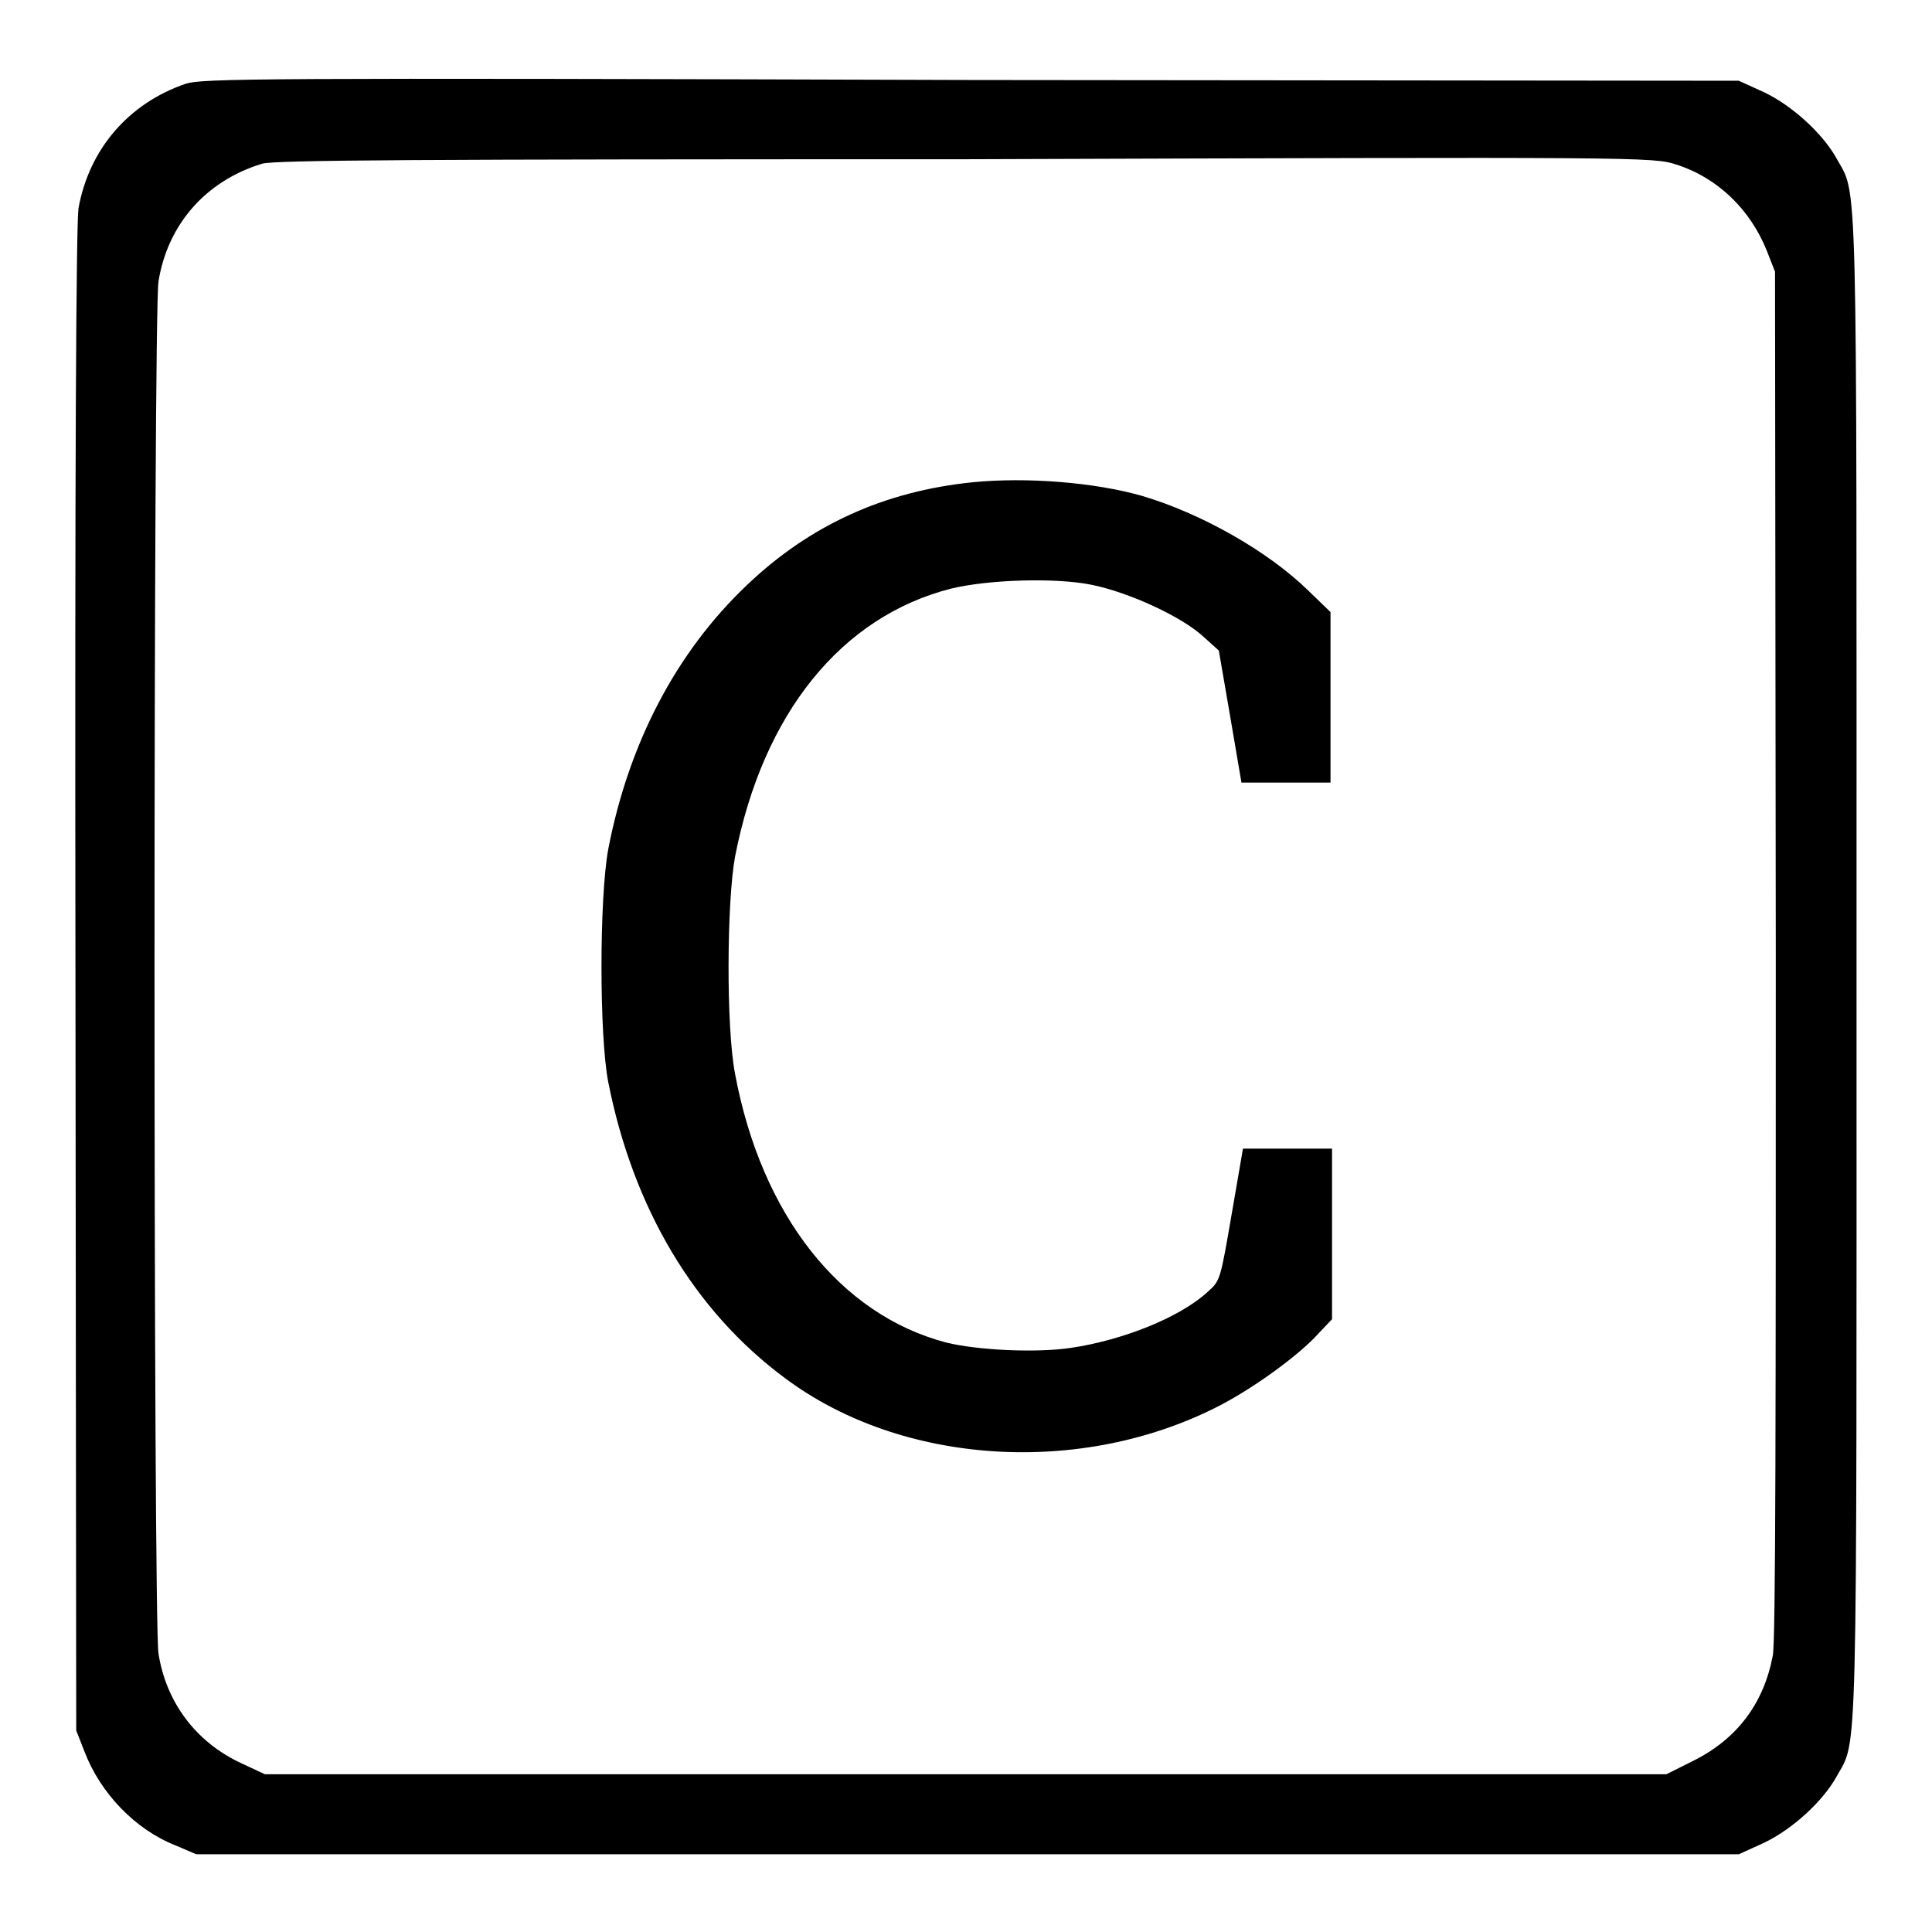
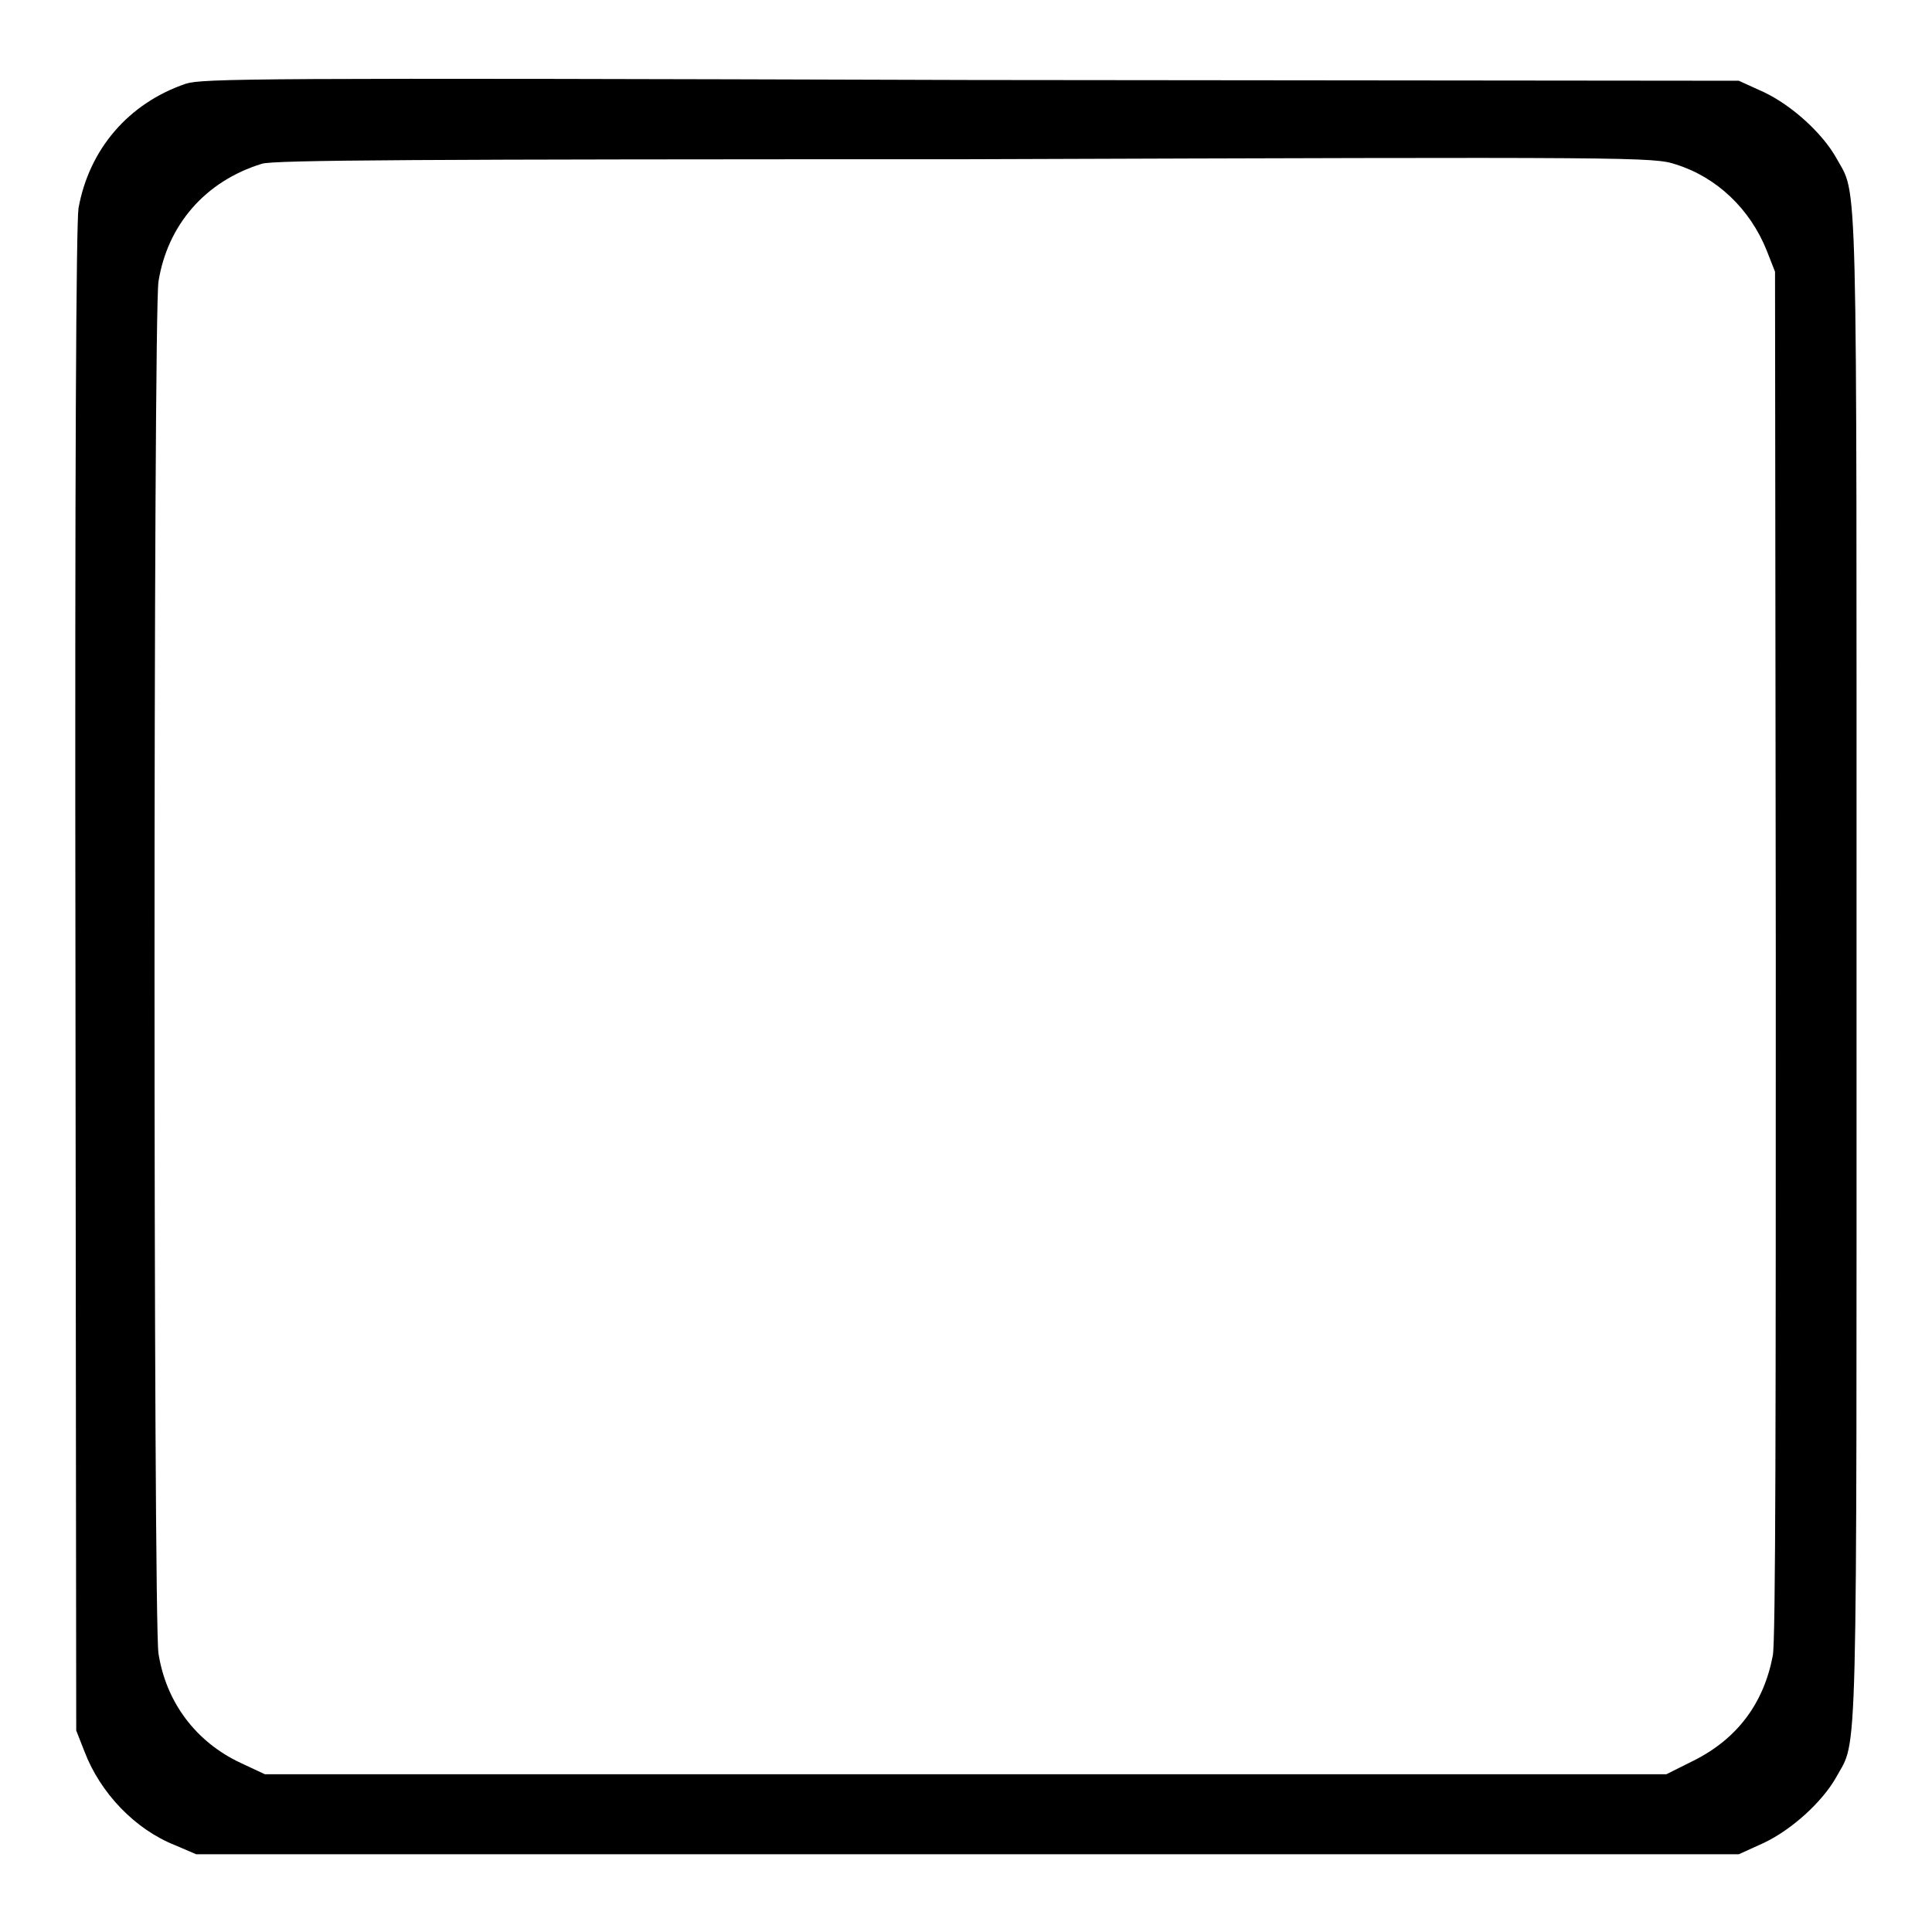
<svg xmlns="http://www.w3.org/2000/svg" version="1.1" x="0px" y="0px" viewBox="0 0 256 256" enable-background="new 0 0 256 256" xml:space="preserve">
  <g>
    <g>
      <g>
        <path fill="#000000" d="M24.6,11.1c-7.6,2.6-12.8,8.7-14.2,16.5C10.1,29.8,9.9,60.8,10,130l0.1,99.3l1.1,2.8c2.1,5.5,6.7,10.3,12,12.4l2.8,1.2h102.2h102.2l3.3-1.5c3.8-1.8,7.8-5.5,9.6-8.7c2.9-5.3,2.7,1.3,2.7-107.3s0.2-102-2.7-107.3c-1.8-3.2-5.8-6.9-9.6-8.7l-3.3-1.5l-101.7-0.1C33.2,10.3,26.8,10.4,24.6,11.1z M222.1,21.8c5.4,1.7,9.8,5.9,12,11.4l1.1,2.8l0.1,90.4c0,59.3,0,91.4-0.4,93c-1.2,6.3-4.7,11-10.5,13.9l-3.6,1.8H128H35.1l-3.2-1.5c-6-2.8-9.9-8.1-10.9-14.5c-0.7-4.3-0.7-177.5,0-181.8c1.2-7.5,6.2-13.3,13.7-15.6c1.5-0.5,20.9-0.6,93.1-0.6C217.5,20.8,219.1,20.8,222.1,21.8z" />
-         <path fill="#000000" d="M128.9,63.9c-11.8,1.2-21.6,5.7-29.9,13.6c-9.4,8.9-15.7,21-18.4,35c-1.2,6.5-1.2,24.8,0,30.9c3.3,16.7,11.4,30.3,23.4,39.2c15.5,11.6,39.4,13.1,57.7,3.6c4.6-2.4,10.5-6.7,13-9.5l1.8-1.9v-11.3v-11.3h-5.9h-5.9l-1.5,8.7c-1.5,8.7-1.5,8.8-3.2,10.3c-3.7,3.4-11.3,6.4-18.1,7.4c-4.7,0.7-12.4,0.3-16.5-0.7c-14.1-3.7-24.5-16.9-28-35.6c-1.2-6.2-1.1-22.8,0-28.8c3.7-19,14.1-31.8,28.6-35.5c4.9-1.2,13.9-1.5,18.7-0.5c4.9,1,11.9,4.2,14.8,6.9l2,1.8l1.5,8.7l1.5,8.8h5.9h5.9V92.5V81.1l-2.9-2.8c-5.4-5.3-14.3-10.3-22.1-12.6C145,63.9,136,63.2,128.9,63.9z" />
      </g>
    </g>
  </g>
</svg>